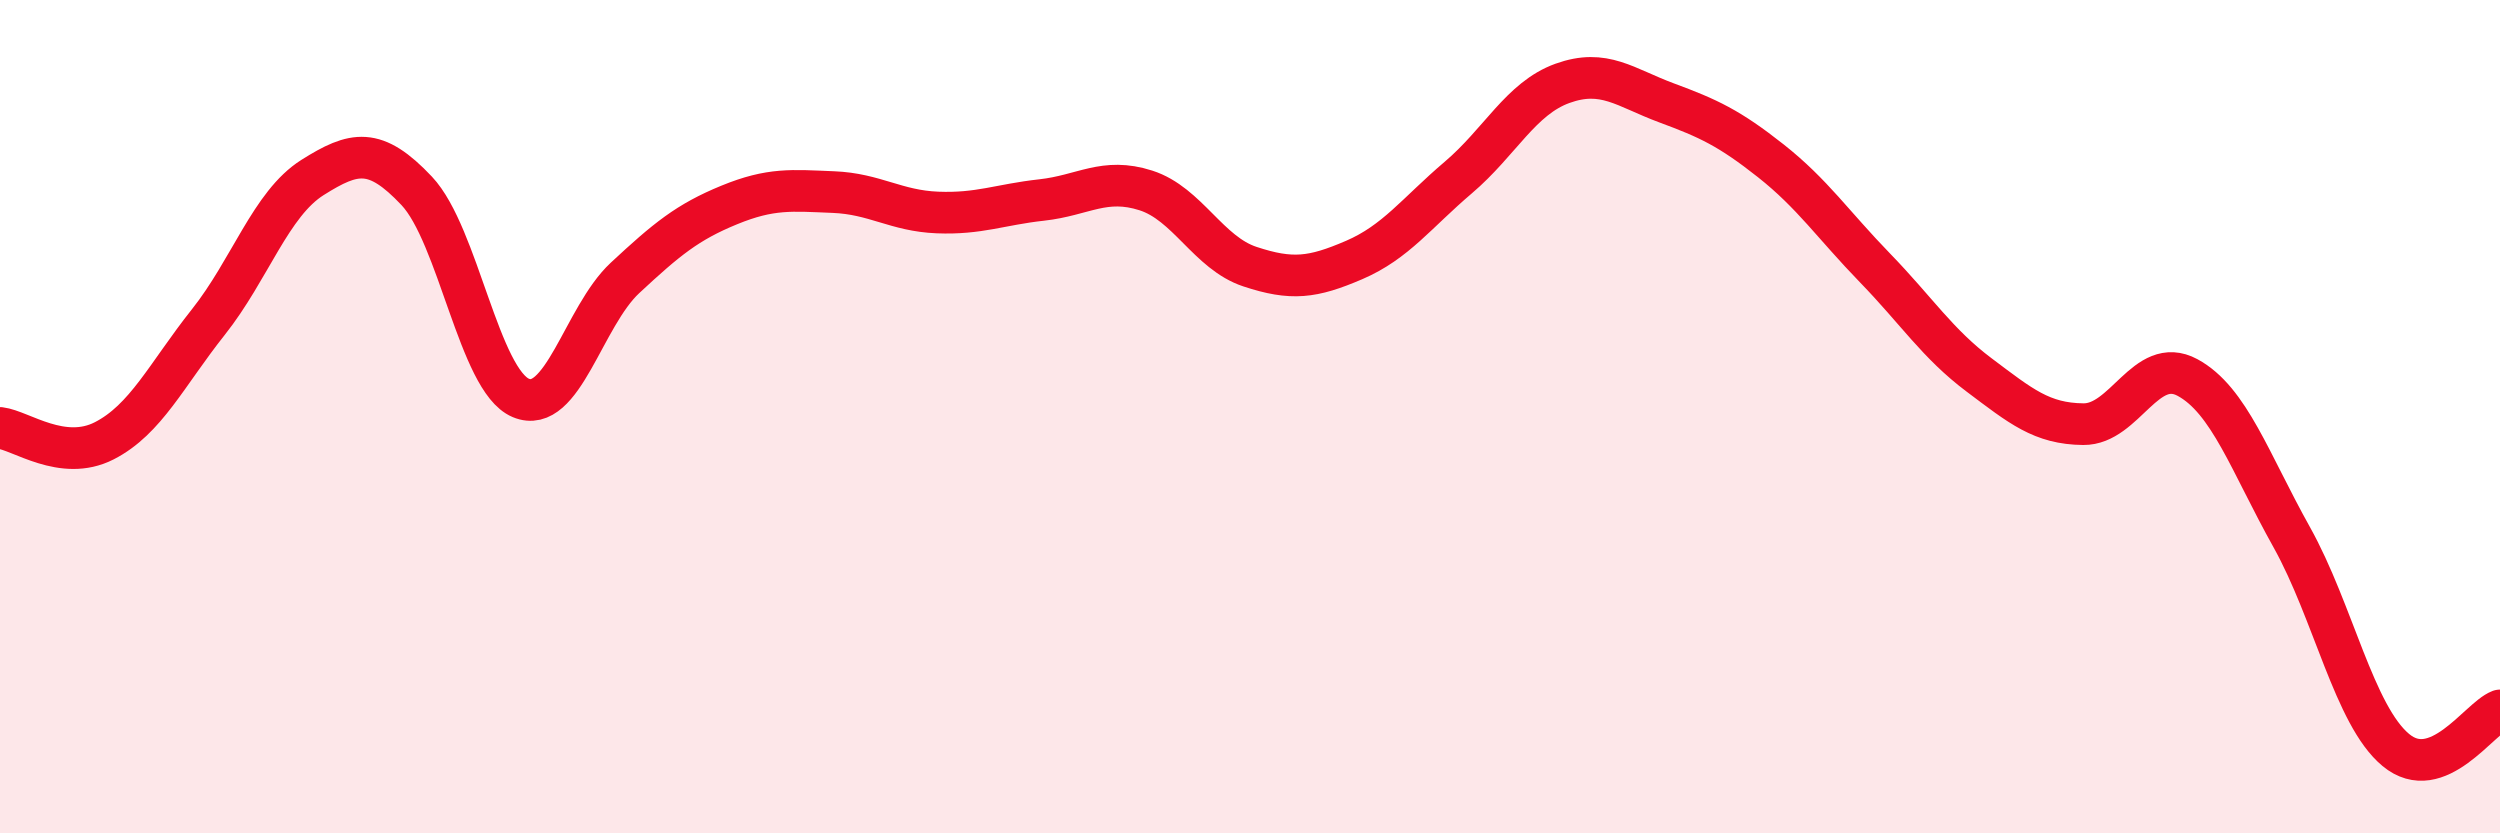
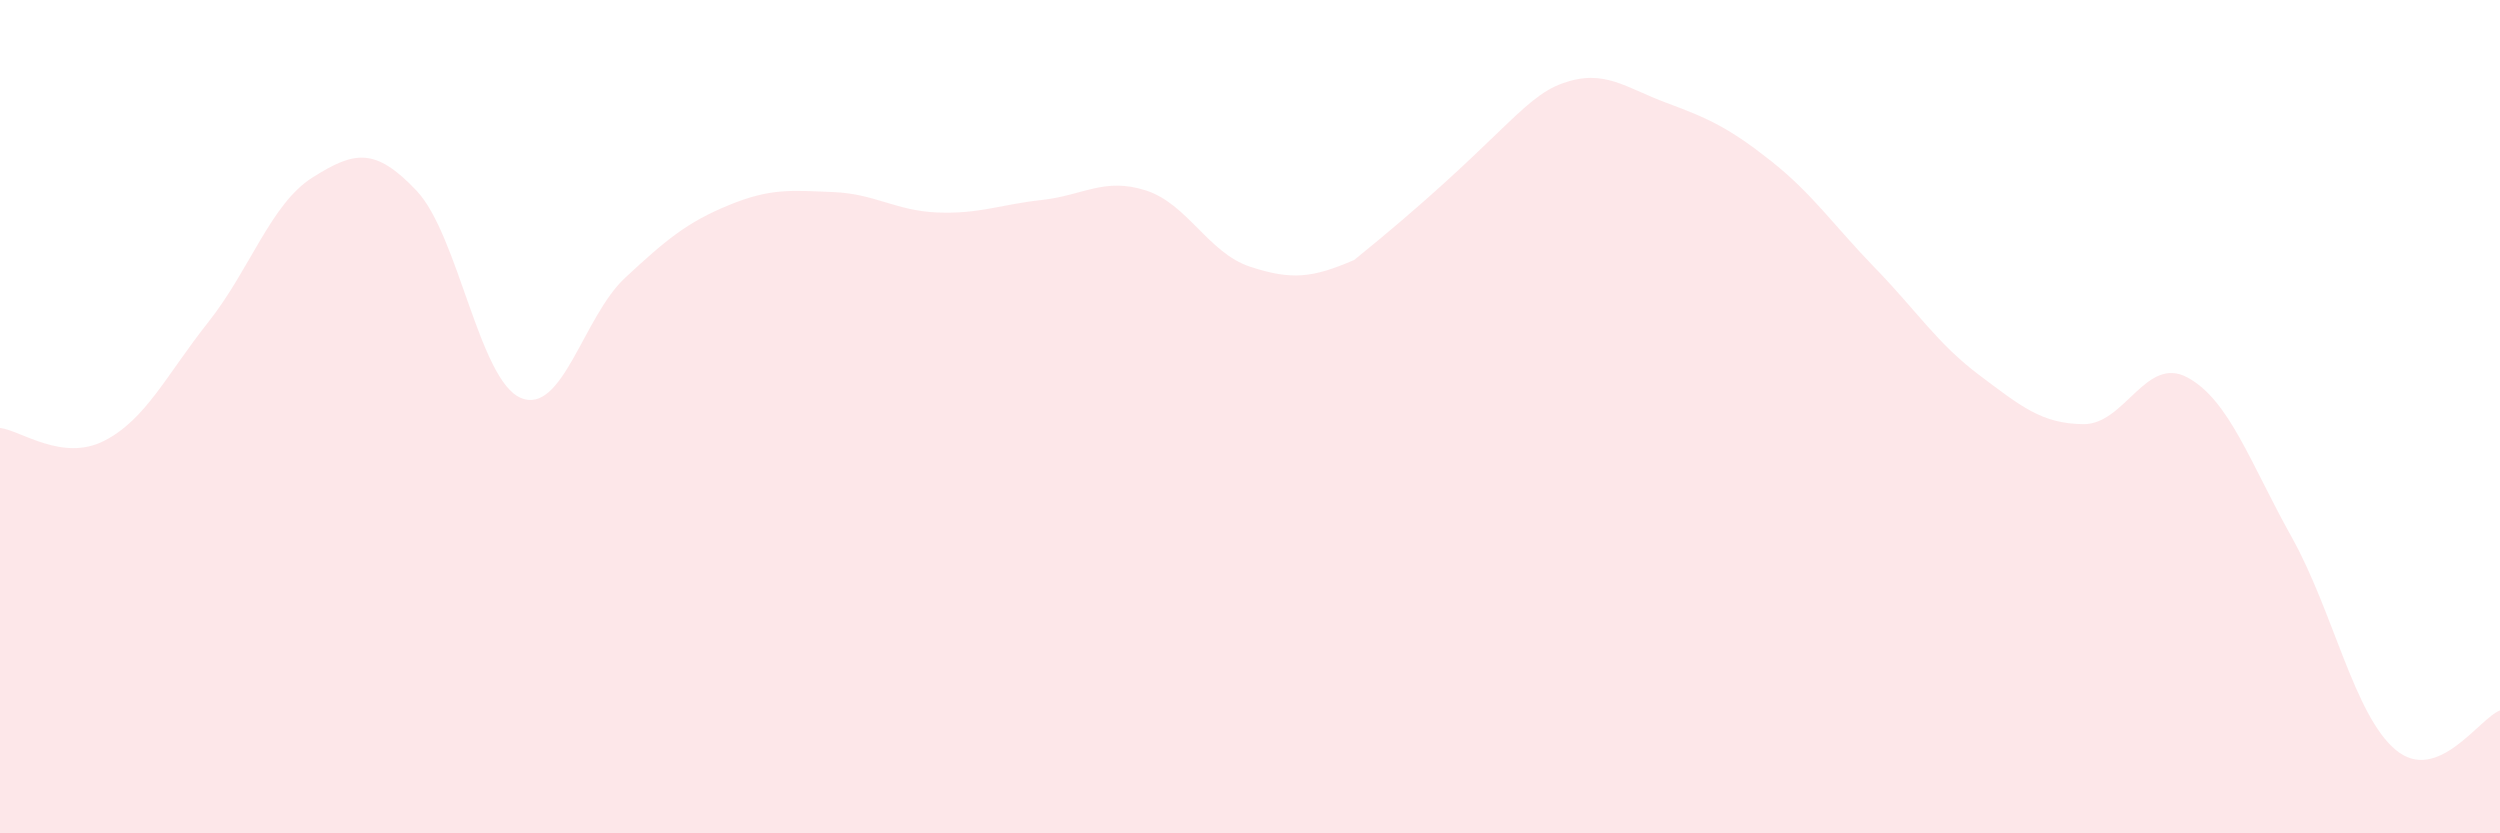
<svg xmlns="http://www.w3.org/2000/svg" width="60" height="20" viewBox="0 0 60 20">
-   <path d="M 0,10.27 C 0.5,10.33 1.5,11.09 2.5,10.58 C 3.5,10.07 4,8.99 5,7.73 C 6,6.47 6.5,4.89 7.5,4.26 C 8.5,3.63 9,3.52 10,4.58 C 11,5.64 11.5,9.13 12.5,9.55 C 13.5,9.97 14,7.6 15,6.67 C 16,5.74 16.5,5.33 17.5,4.92 C 18.5,4.51 19,4.57 20,4.61 C 21,4.65 21.5,5.06 22.5,5.1 C 23.5,5.14 24,4.91 25,4.8 C 26,4.69 26.5,4.25 27.5,4.57 C 28.5,4.89 29,6.07 30,6.4 C 31,6.73 31.5,6.67 32.5,6.24 C 33.5,5.81 34,5.11 35,4.26 C 36,3.41 36.5,2.36 37.5,2 C 38.5,1.64 39,2.1 40,2.47 C 41,2.84 41.5,3.07 42.5,3.86 C 43.5,4.65 44,5.4 45,6.43 C 46,7.46 46.5,8.25 47.5,9 C 48.5,9.75 49,10.17 50,10.18 C 51,10.19 51.5,8.52 52.5,9.06 C 53.5,9.6 54,11.1 55,12.89 C 56,14.68 56.5,17.17 57.5,18 C 58.5,18.83 59.5,17.24 60,17.05L60 20L0 20Z" fill="#EB0A25" opacity="0.1" stroke-linecap="round" stroke-linejoin="round" />
-   <path d="M 0,10.27 C 0.5,10.33 1.5,11.09 2.5,10.58 C 3.5,10.07 4,8.99 5,7.73 C 6,6.47 6.5,4.89 7.5,4.26 C 8.5,3.63 9,3.52 10,4.58 C 11,5.64 11.5,9.13 12.5,9.55 C 13.5,9.97 14,7.6 15,6.67 C 16,5.74 16.5,5.33 17.5,4.92 C 18.5,4.51 19,4.57 20,4.61 C 21,4.65 21.5,5.06 22.5,5.1 C 23.5,5.14 24,4.91 25,4.8 C 26,4.69 26.5,4.25 27.5,4.57 C 28.5,4.89 29,6.07 30,6.4 C 31,6.73 31.5,6.67 32.5,6.24 C 33.5,5.81 34,5.11 35,4.26 C 36,3.41 36.5,2.36 37.5,2 C 38.5,1.64 39,2.1 40,2.47 C 41,2.84 41.5,3.07 42.5,3.86 C 43.5,4.65 44,5.4 45,6.43 C 46,7.46 46.5,8.25 47.5,9 C 48.5,9.75 49,10.17 50,10.18 C 51,10.19 51.5,8.52 52.5,9.06 C 53.5,9.6 54,11.1 55,12.89 C 56,14.68 56.5,17.17 57.5,18 C 58.5,18.83 59.5,17.24 60,17.05" stroke="#EB0A25" stroke-width="1" fill="none" stroke-linecap="round" stroke-linejoin="round" />
+   <path d="M 0,10.27 C 0.5,10.33 1.5,11.09 2.5,10.58 C 3.5,10.07 4,8.99 5,7.73 C 6,6.47 6.5,4.89 7.5,4.26 C 8.5,3.63 9,3.52 10,4.58 C 11,5.64 11.5,9.13 12.5,9.55 C 13.5,9.97 14,7.6 15,6.67 C 16,5.74 16.5,5.33 17.5,4.92 C 18.5,4.51 19,4.57 20,4.61 C 21,4.65 21.5,5.06 22.5,5.1 C 23.5,5.14 24,4.91 25,4.8 C 26,4.69 26.5,4.25 27.5,4.57 C 28.5,4.89 29,6.07 30,6.4 C 31,6.73 31.5,6.67 32.5,6.24 C 36,3.41 36.5,2.36 37.5,2 C 38.5,1.64 39,2.1 40,2.47 C 41,2.84 41.5,3.07 42.5,3.86 C 43.5,4.65 44,5.4 45,6.43 C 46,7.46 46.5,8.25 47.5,9 C 48.5,9.75 49,10.17 50,10.18 C 51,10.19 51.5,8.52 52.5,9.06 C 53.5,9.6 54,11.1 55,12.89 C 56,14.68 56.5,17.17 57.5,18 C 58.5,18.83 59.5,17.24 60,17.05L60 20L0 20Z" fill="#EB0A25" opacity="0.1" stroke-linecap="round" stroke-linejoin="round" />
</svg>